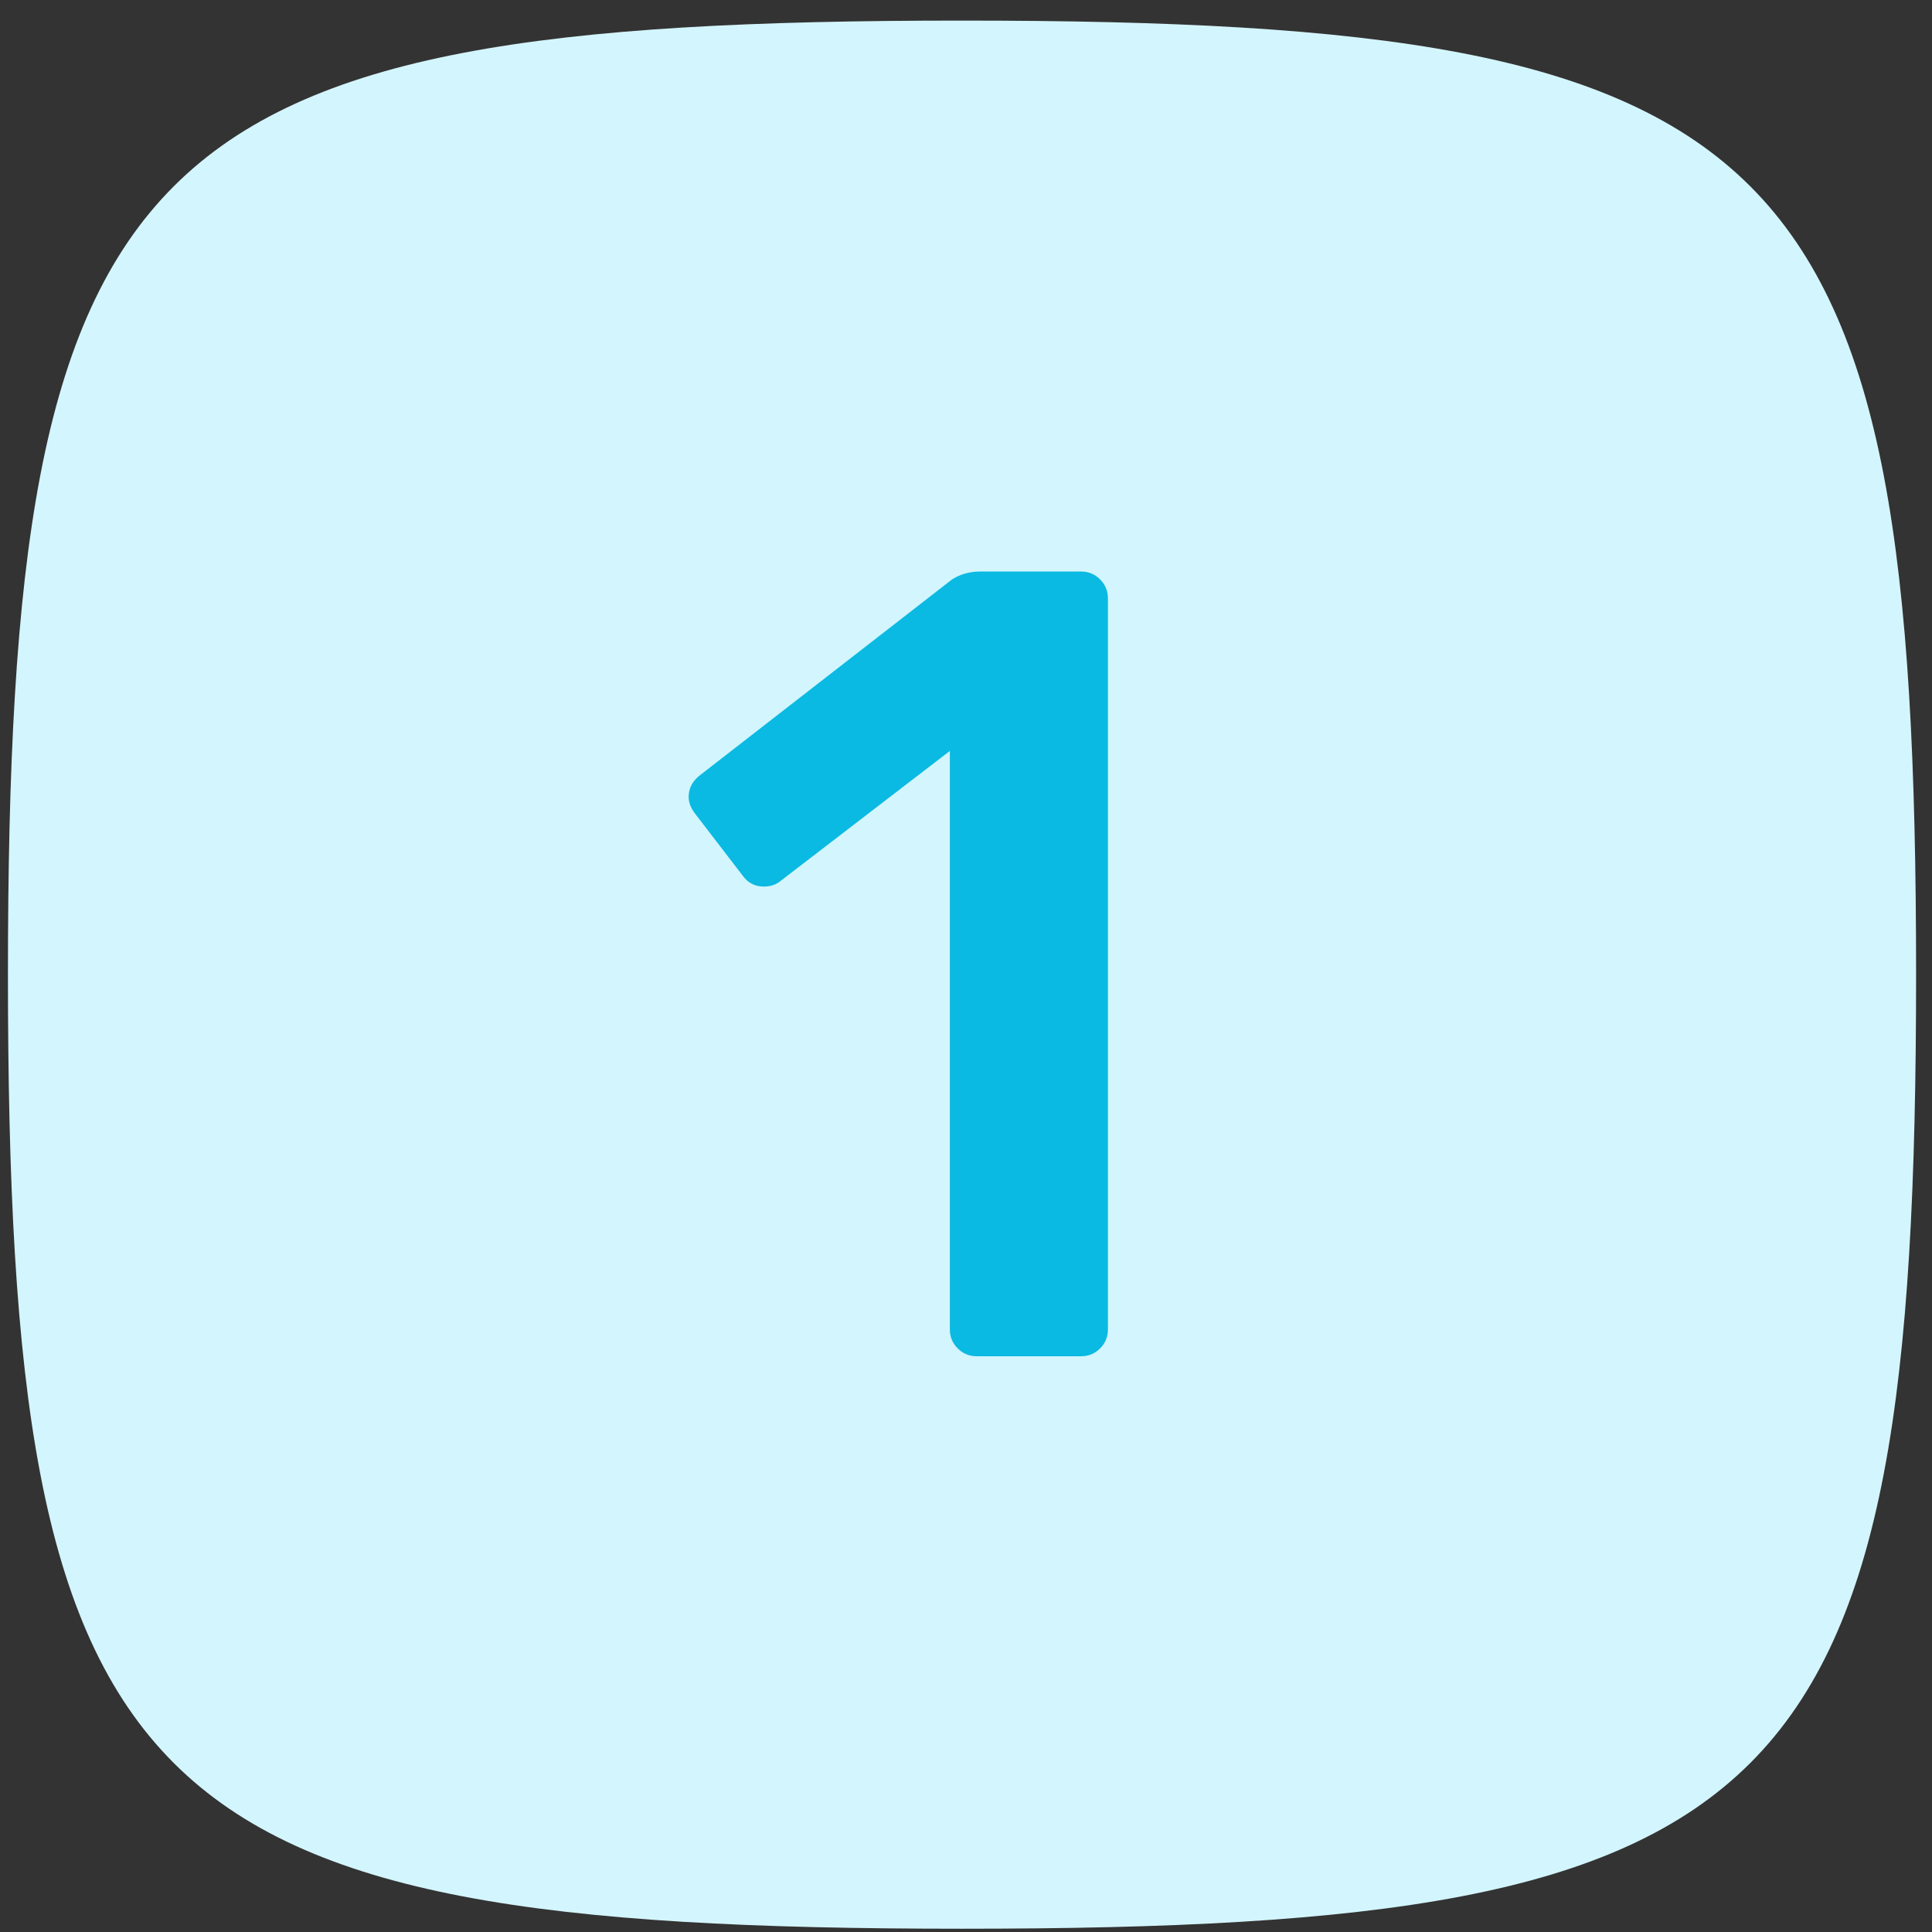
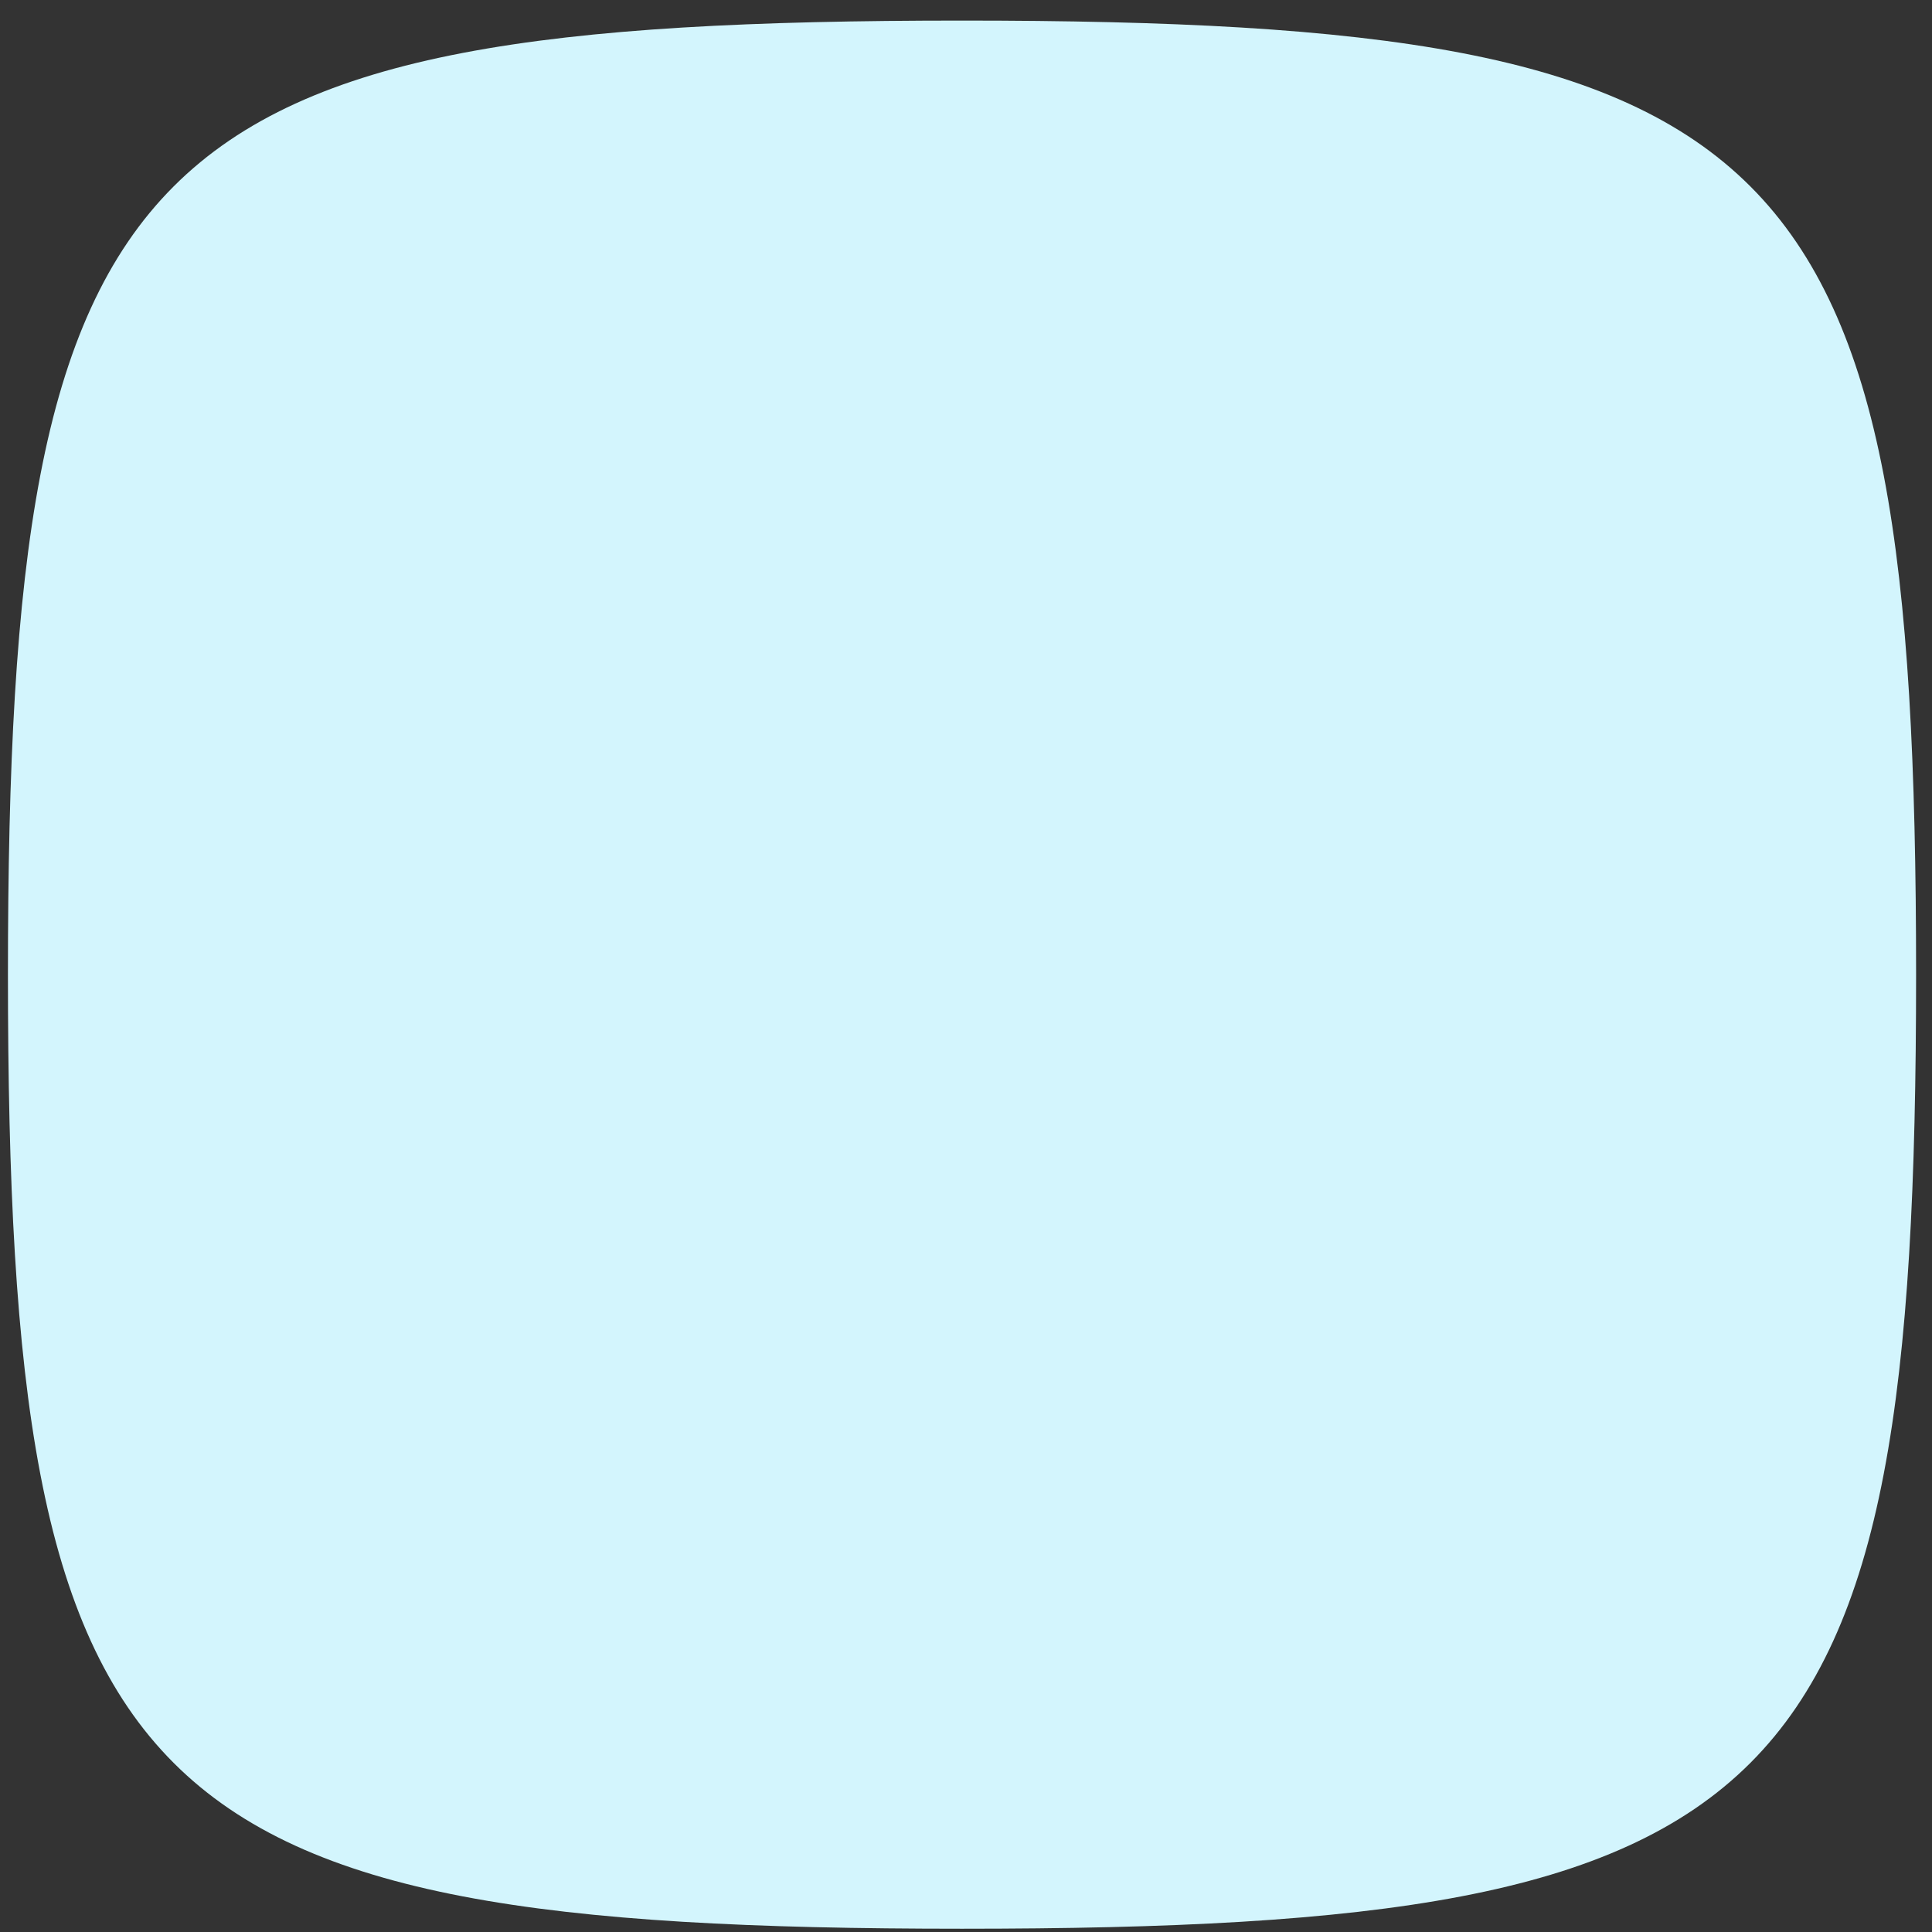
<svg xmlns="http://www.w3.org/2000/svg" width="81" height="81" viewBox="0 0 81 81" fill="none">
  <rect x="0" y="0" width="81" height="81" fill="#333333" stroke="none" />
  <path d="M0.333 40.863C0.333 6.063 5.533 0.863 40.333 0.863C75.133 0.863 80.333 6.063 80.333 40.863C80.333 75.663 75.133 80.863 40.333 80.863C5.533 80.863 0.333 75.663 0.333 40.863Z" fill="#D3F5FD" />
-   <path d="M40.951 56.862C40.638 56.862 40.372 56.753 40.152 56.533C39.933 56.314 39.823 56.048 39.823 55.734V31.483L32.726 36.934C32.538 37.091 32.303 37.169 32.021 37.169C31.645 37.169 31.348 37.013 31.128 36.7L29.107 34.068C28.951 33.848 28.872 33.629 28.872 33.41C28.872 33.033 29.045 32.72 29.389 32.469L39.917 24.291C40.262 24.072 40.654 23.962 41.092 23.962H45.322C45.636 23.962 45.902 24.072 46.121 24.291C46.341 24.511 46.45 24.777 46.45 25.09V55.734C46.45 56.048 46.341 56.314 46.121 56.533C45.902 56.753 45.636 56.862 45.322 56.862H40.951Z" fill="#0ABAE2" />
</svg>